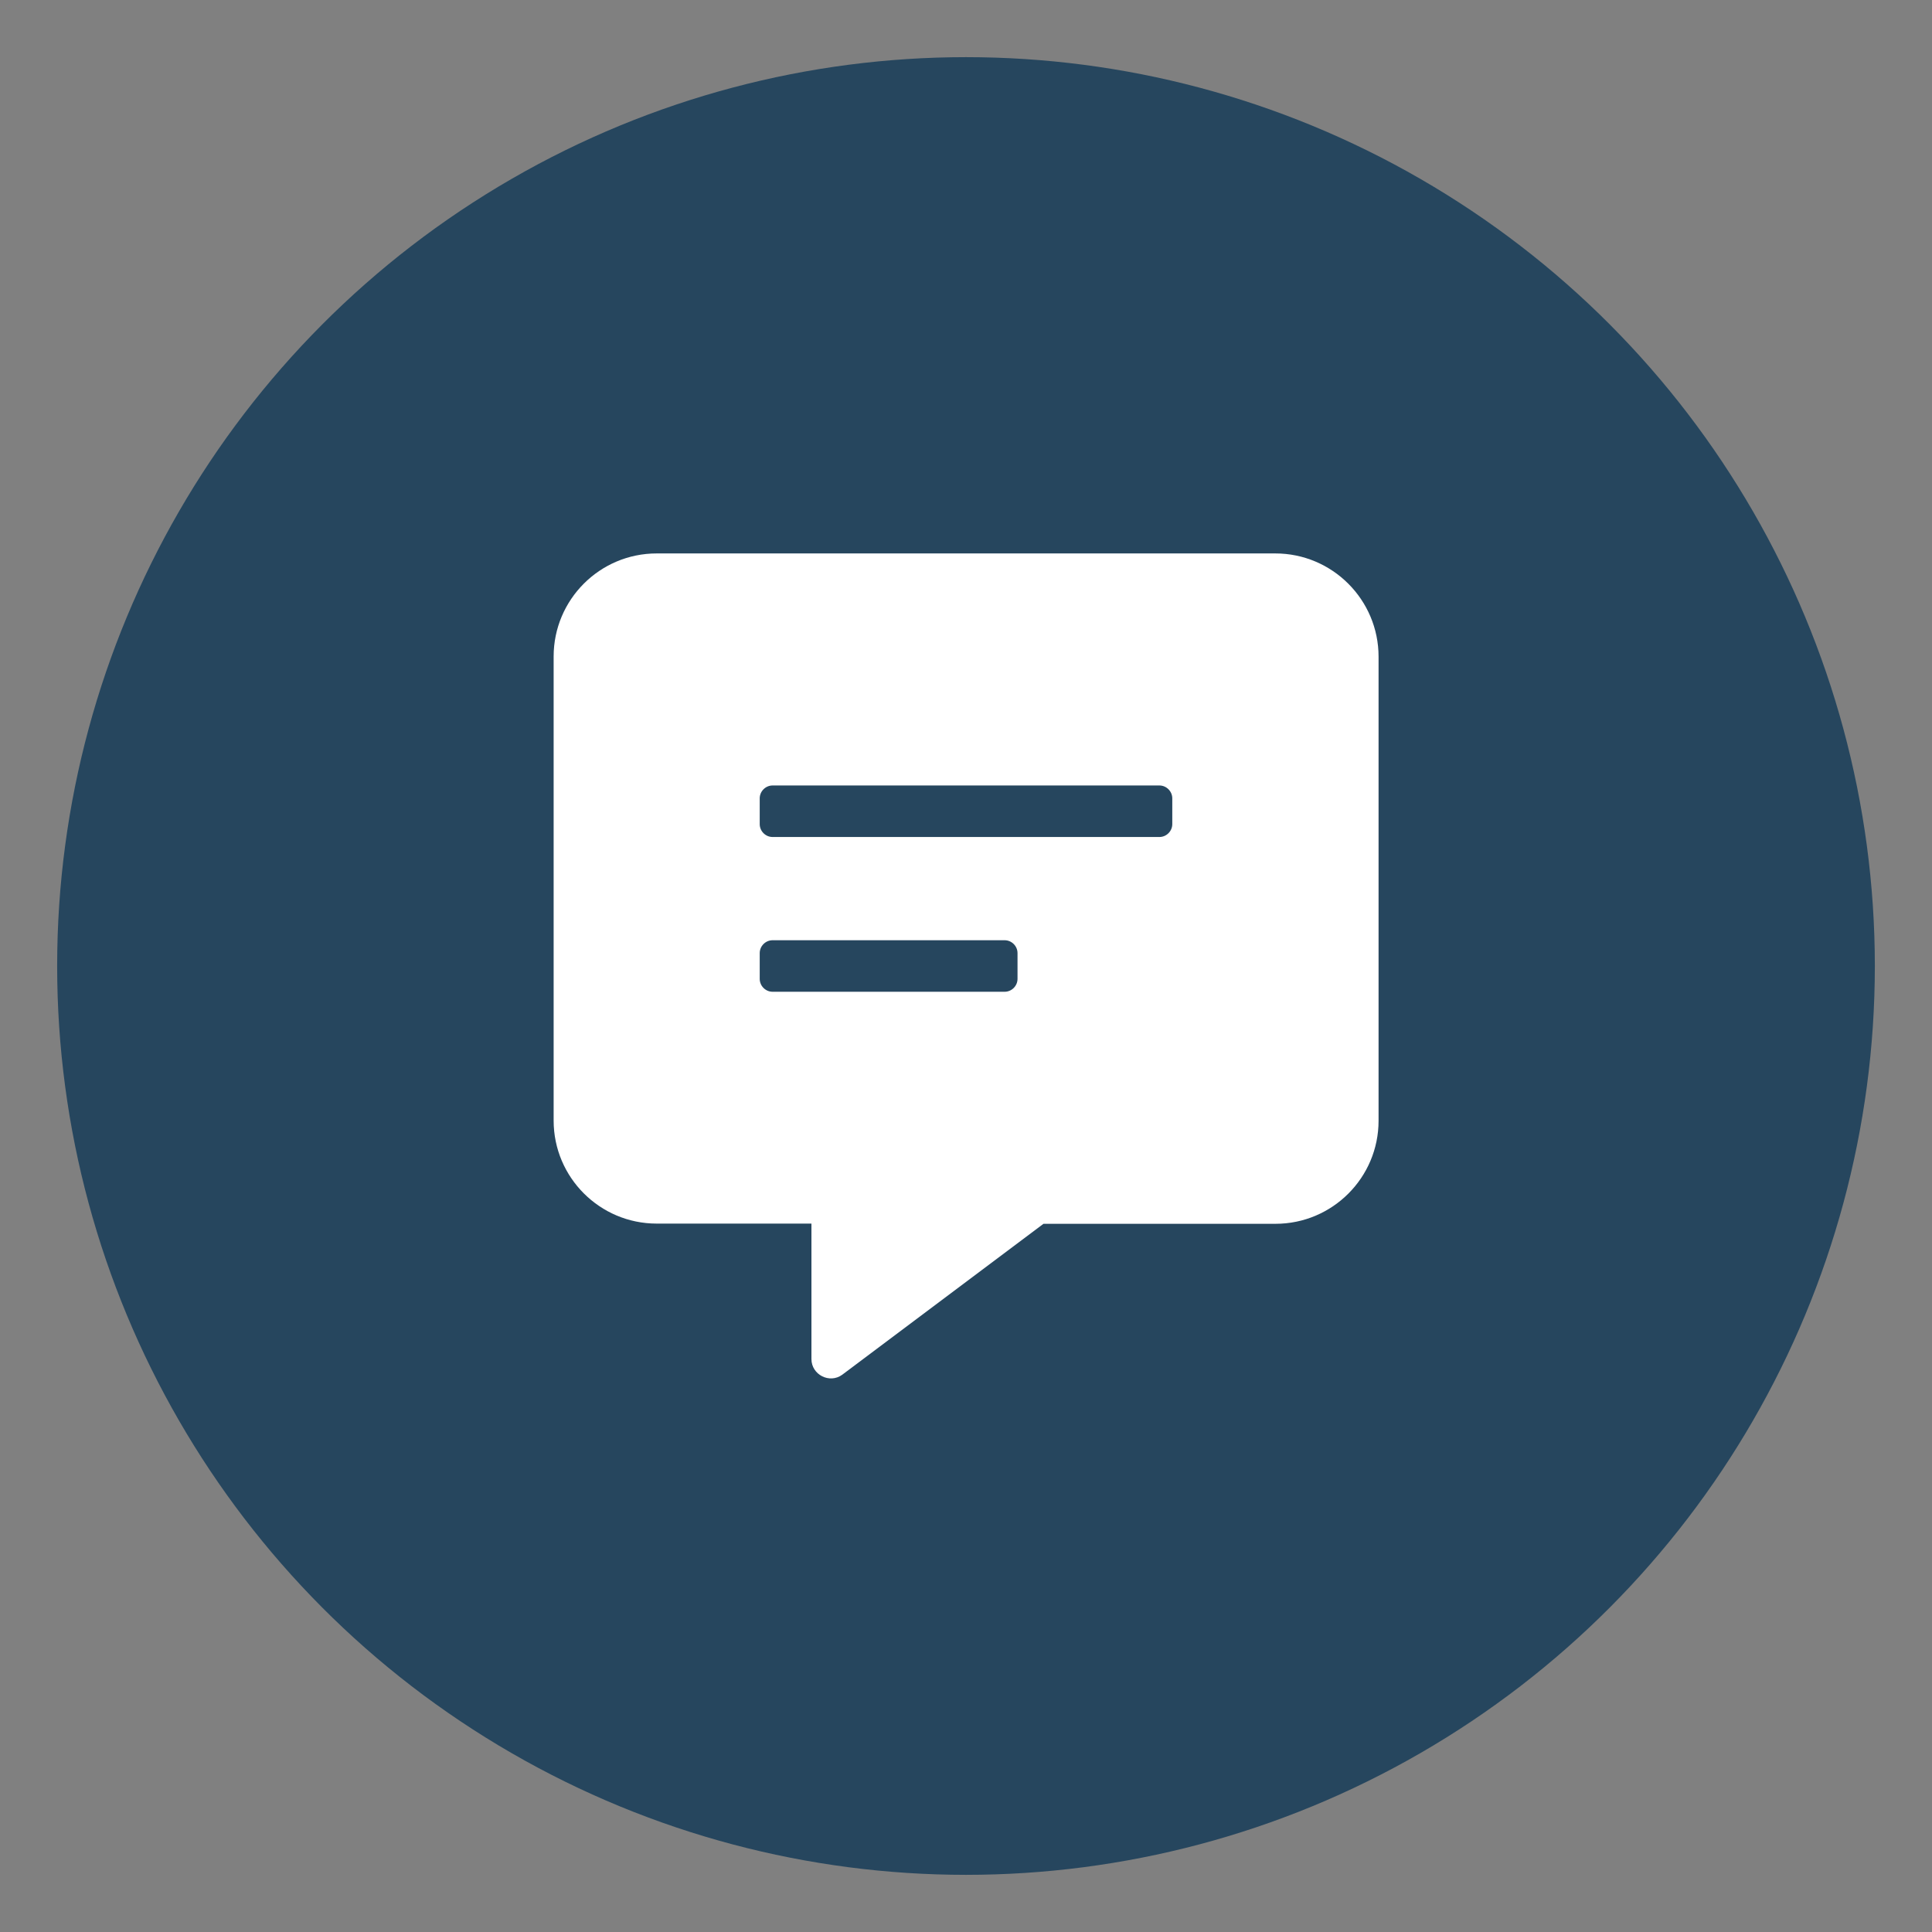
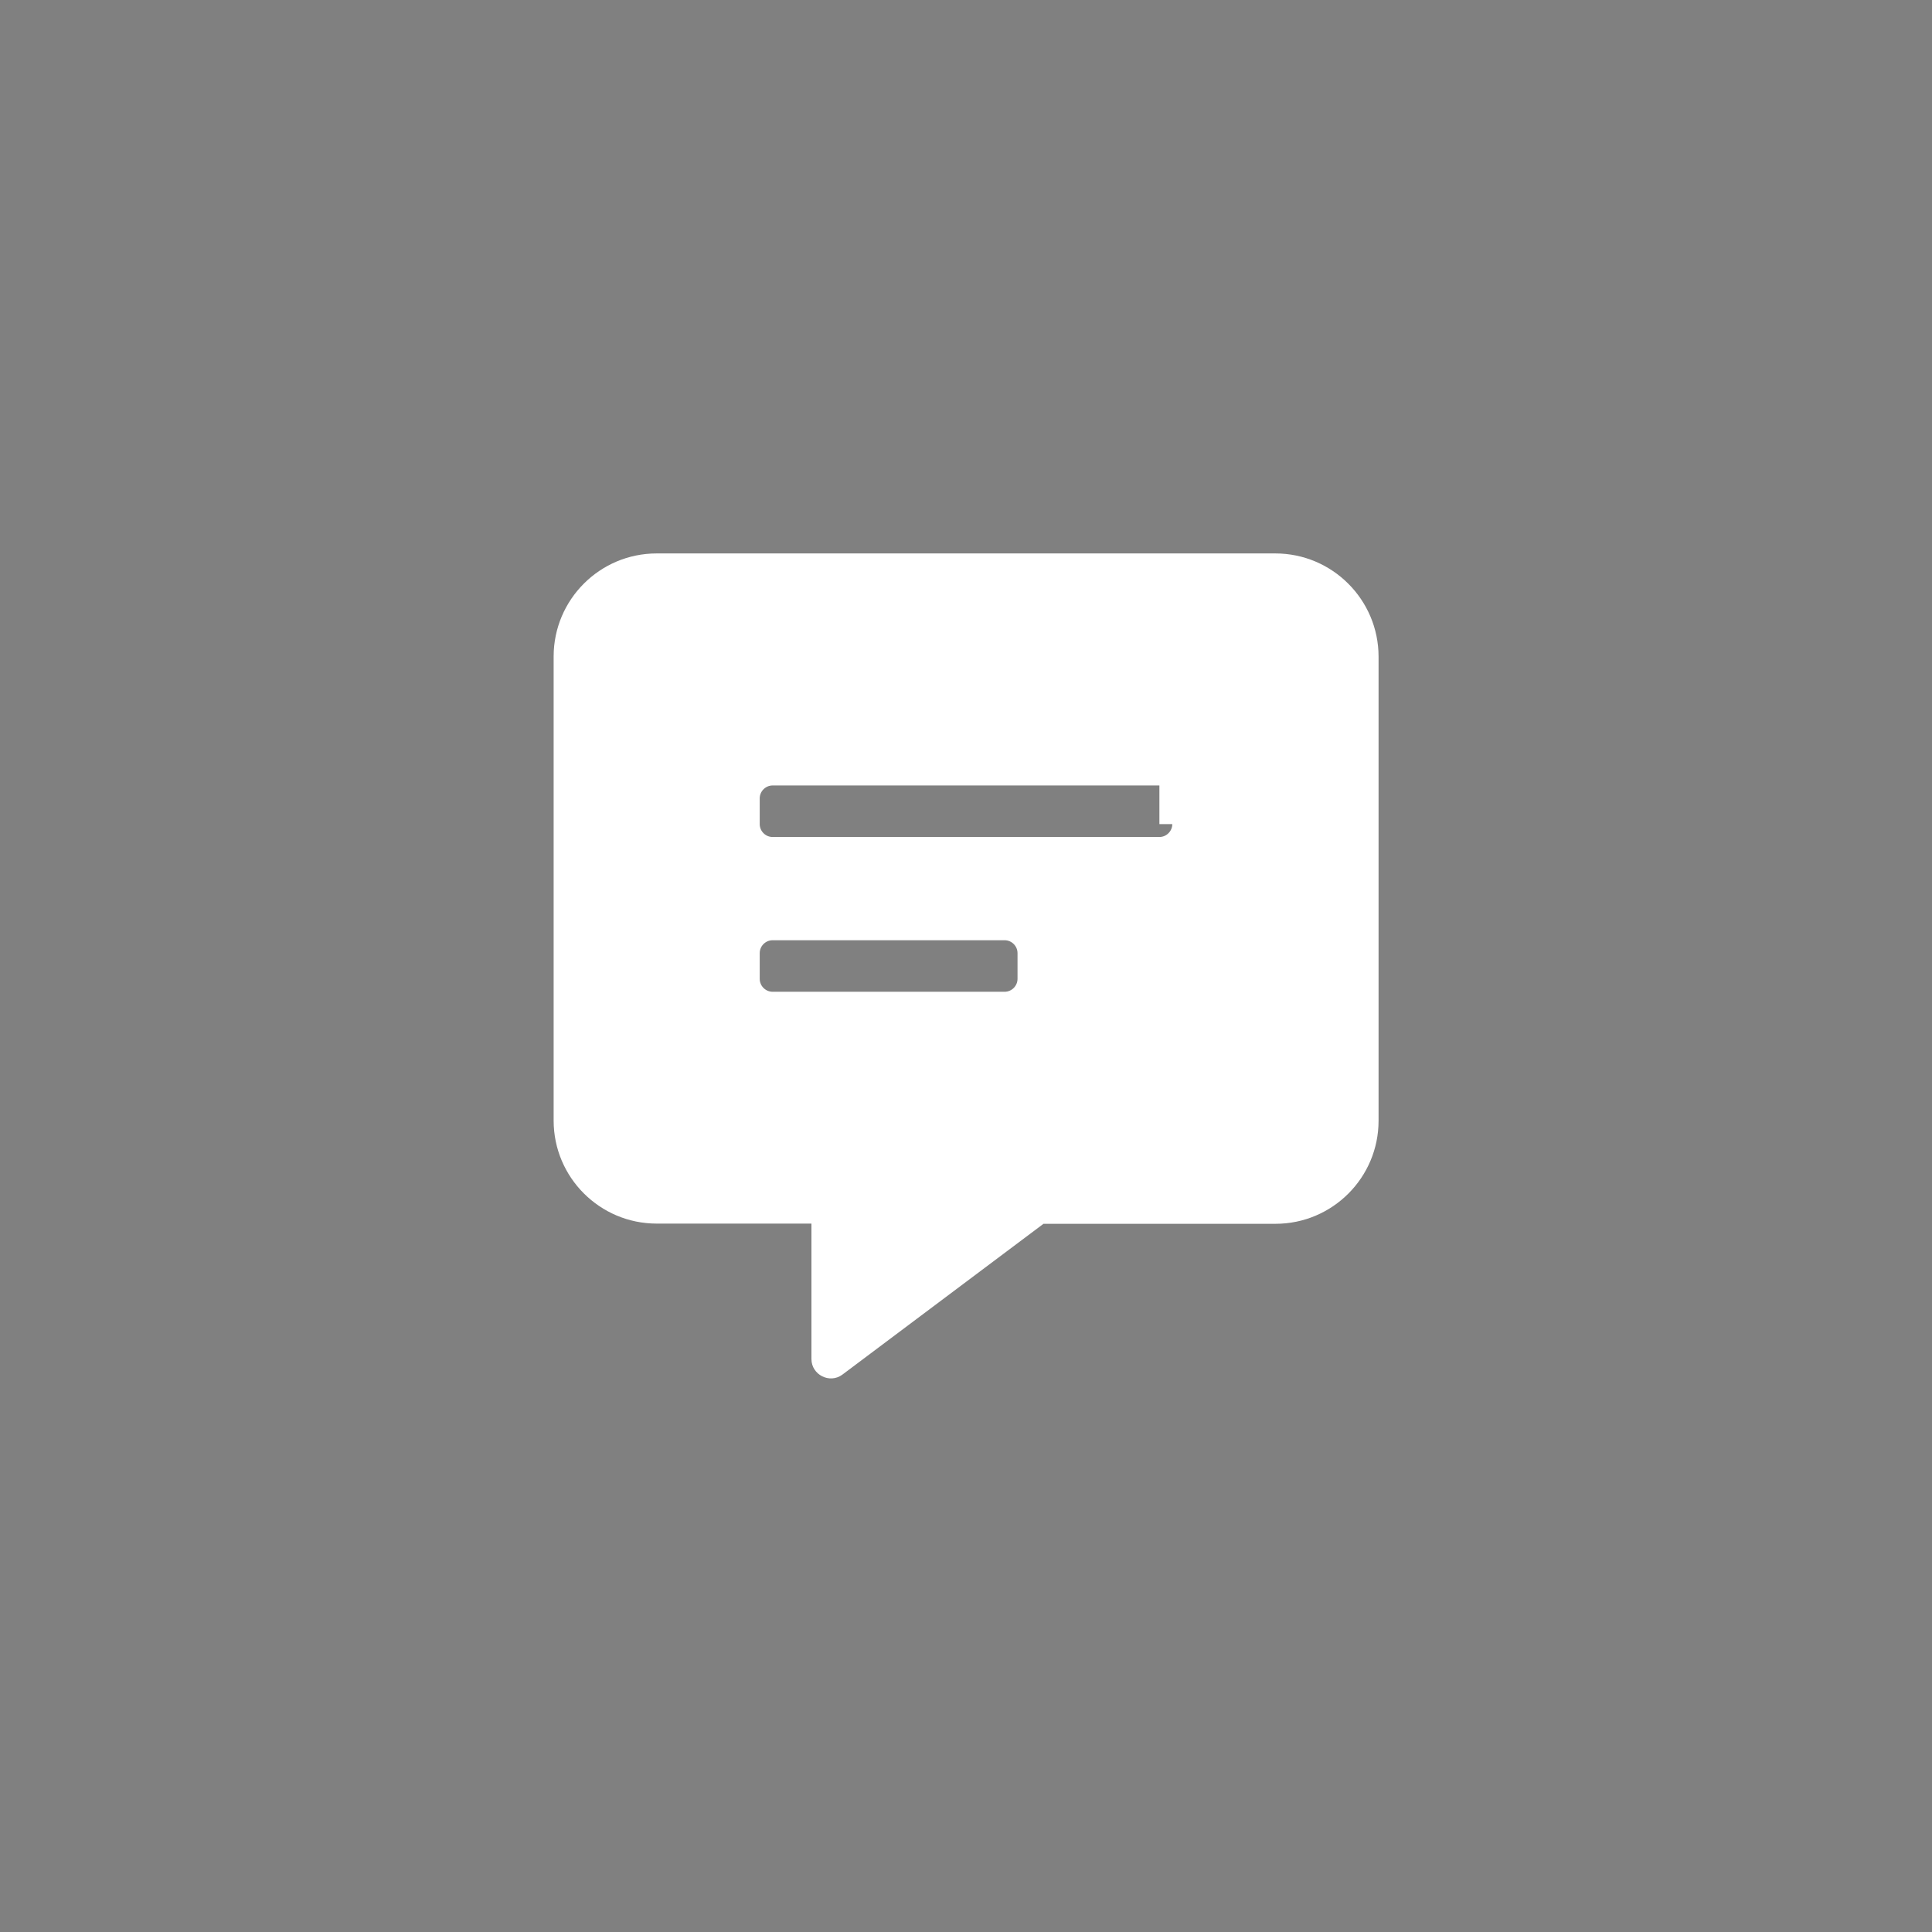
<svg xmlns="http://www.w3.org/2000/svg" version="1.1" id="Layer_1" x="0px" y="0px" viewBox="0 0 96 96" style="enable-background:new 0 0 96 96;" xml:space="preserve">
  <rect x="0" y="0" width="96" height="96" fill="#808080" stroke="none" />
  <style type="text/css">
	.st0{fill:#26465E;}
	.st1{fill-rule:evenodd;clip-rule:evenodd;fill:#2BAAE2;}
	.st2{fill-rule:evenodd;clip-rule:evenodd;fill:#010101;}
	.st3{fill-rule:evenodd;clip-rule:evenodd;fill:#FFFFFF;}
	.st4{fill:#010101;}
	.st5{opacity:0.5;fill:#6AA7C4;}
	.st6{fill:#4FC4F1;}
	.st7{clip-path:url(#SVGID_20_);}
	.st8{fill:#2BACE2;}
	.st9{fill:#FFFFFF;}
	.st10{fill-rule:evenodd;clip-rule:evenodd;fill:#272361;}
	.st11{opacity:0.5;fill:#989898;}
	.st12{fill-rule:evenodd;clip-rule:evenodd;fill:#29ABE2;}
	.st13{fill:#29ABE2;}
	.st14{fill:#FFFFFF;stroke:#26465E;stroke-miterlimit:10;}
</style>
-   <circle class="st0" cx="48" cy="48" r="45.16" />
-   <path class="st9" d="M63.37,27.5H32.63c-2.83,0-5.12,2.3-5.12,5.12v23.06c0,2.83,2.3,5.12,5.12,5.12h7.69v6.73  c0,0.78,0.9,1.24,1.53,0.78l10-7.5h11.53c2.83,0,5.12-2.3,5.12-5.12V32.63C68.5,29.8,66.2,27.5,63.37,27.5z M50.56,48.64  c0,0.35-0.29,0.64-0.64,0.64H38.39c-0.35,0-0.64-0.29-0.64-0.64v-1.28c0-0.35,0.29-0.64,0.64-0.64h11.53c0.35,0,0.64,0.29,0.64,0.64  V48.64z M58.25,40.95c0,0.35-0.29,0.64-0.64,0.64H38.39c-0.35,0-0.64-0.29-0.64-0.64v-1.28c0-0.35,0.29-0.64,0.64-0.64h19.22  c0.35,0,0.64,0.29,0.64,0.64V40.95z" />
+   <path class="st9" d="M63.37,27.5H32.63c-2.83,0-5.12,2.3-5.12,5.12v23.06c0,2.83,2.3,5.12,5.12,5.12h7.69v6.73  c0,0.78,0.9,1.24,1.53,0.78l10-7.5h11.53c2.83,0,5.12-2.3,5.12-5.12V32.63C68.5,29.8,66.2,27.5,63.37,27.5z M50.56,48.64  c0,0.35-0.29,0.64-0.64,0.64H38.39c-0.35,0-0.64-0.29-0.64-0.64v-1.28c0-0.35,0.29-0.64,0.64-0.64h11.53c0.35,0,0.64,0.29,0.64,0.64  V48.64z M58.25,40.95c0,0.35-0.29,0.64-0.64,0.64H38.39c-0.35,0-0.64-0.29-0.64-0.64v-1.28c0-0.35,0.29-0.64,0.64-0.64h19.22  V40.95z" />
</svg>